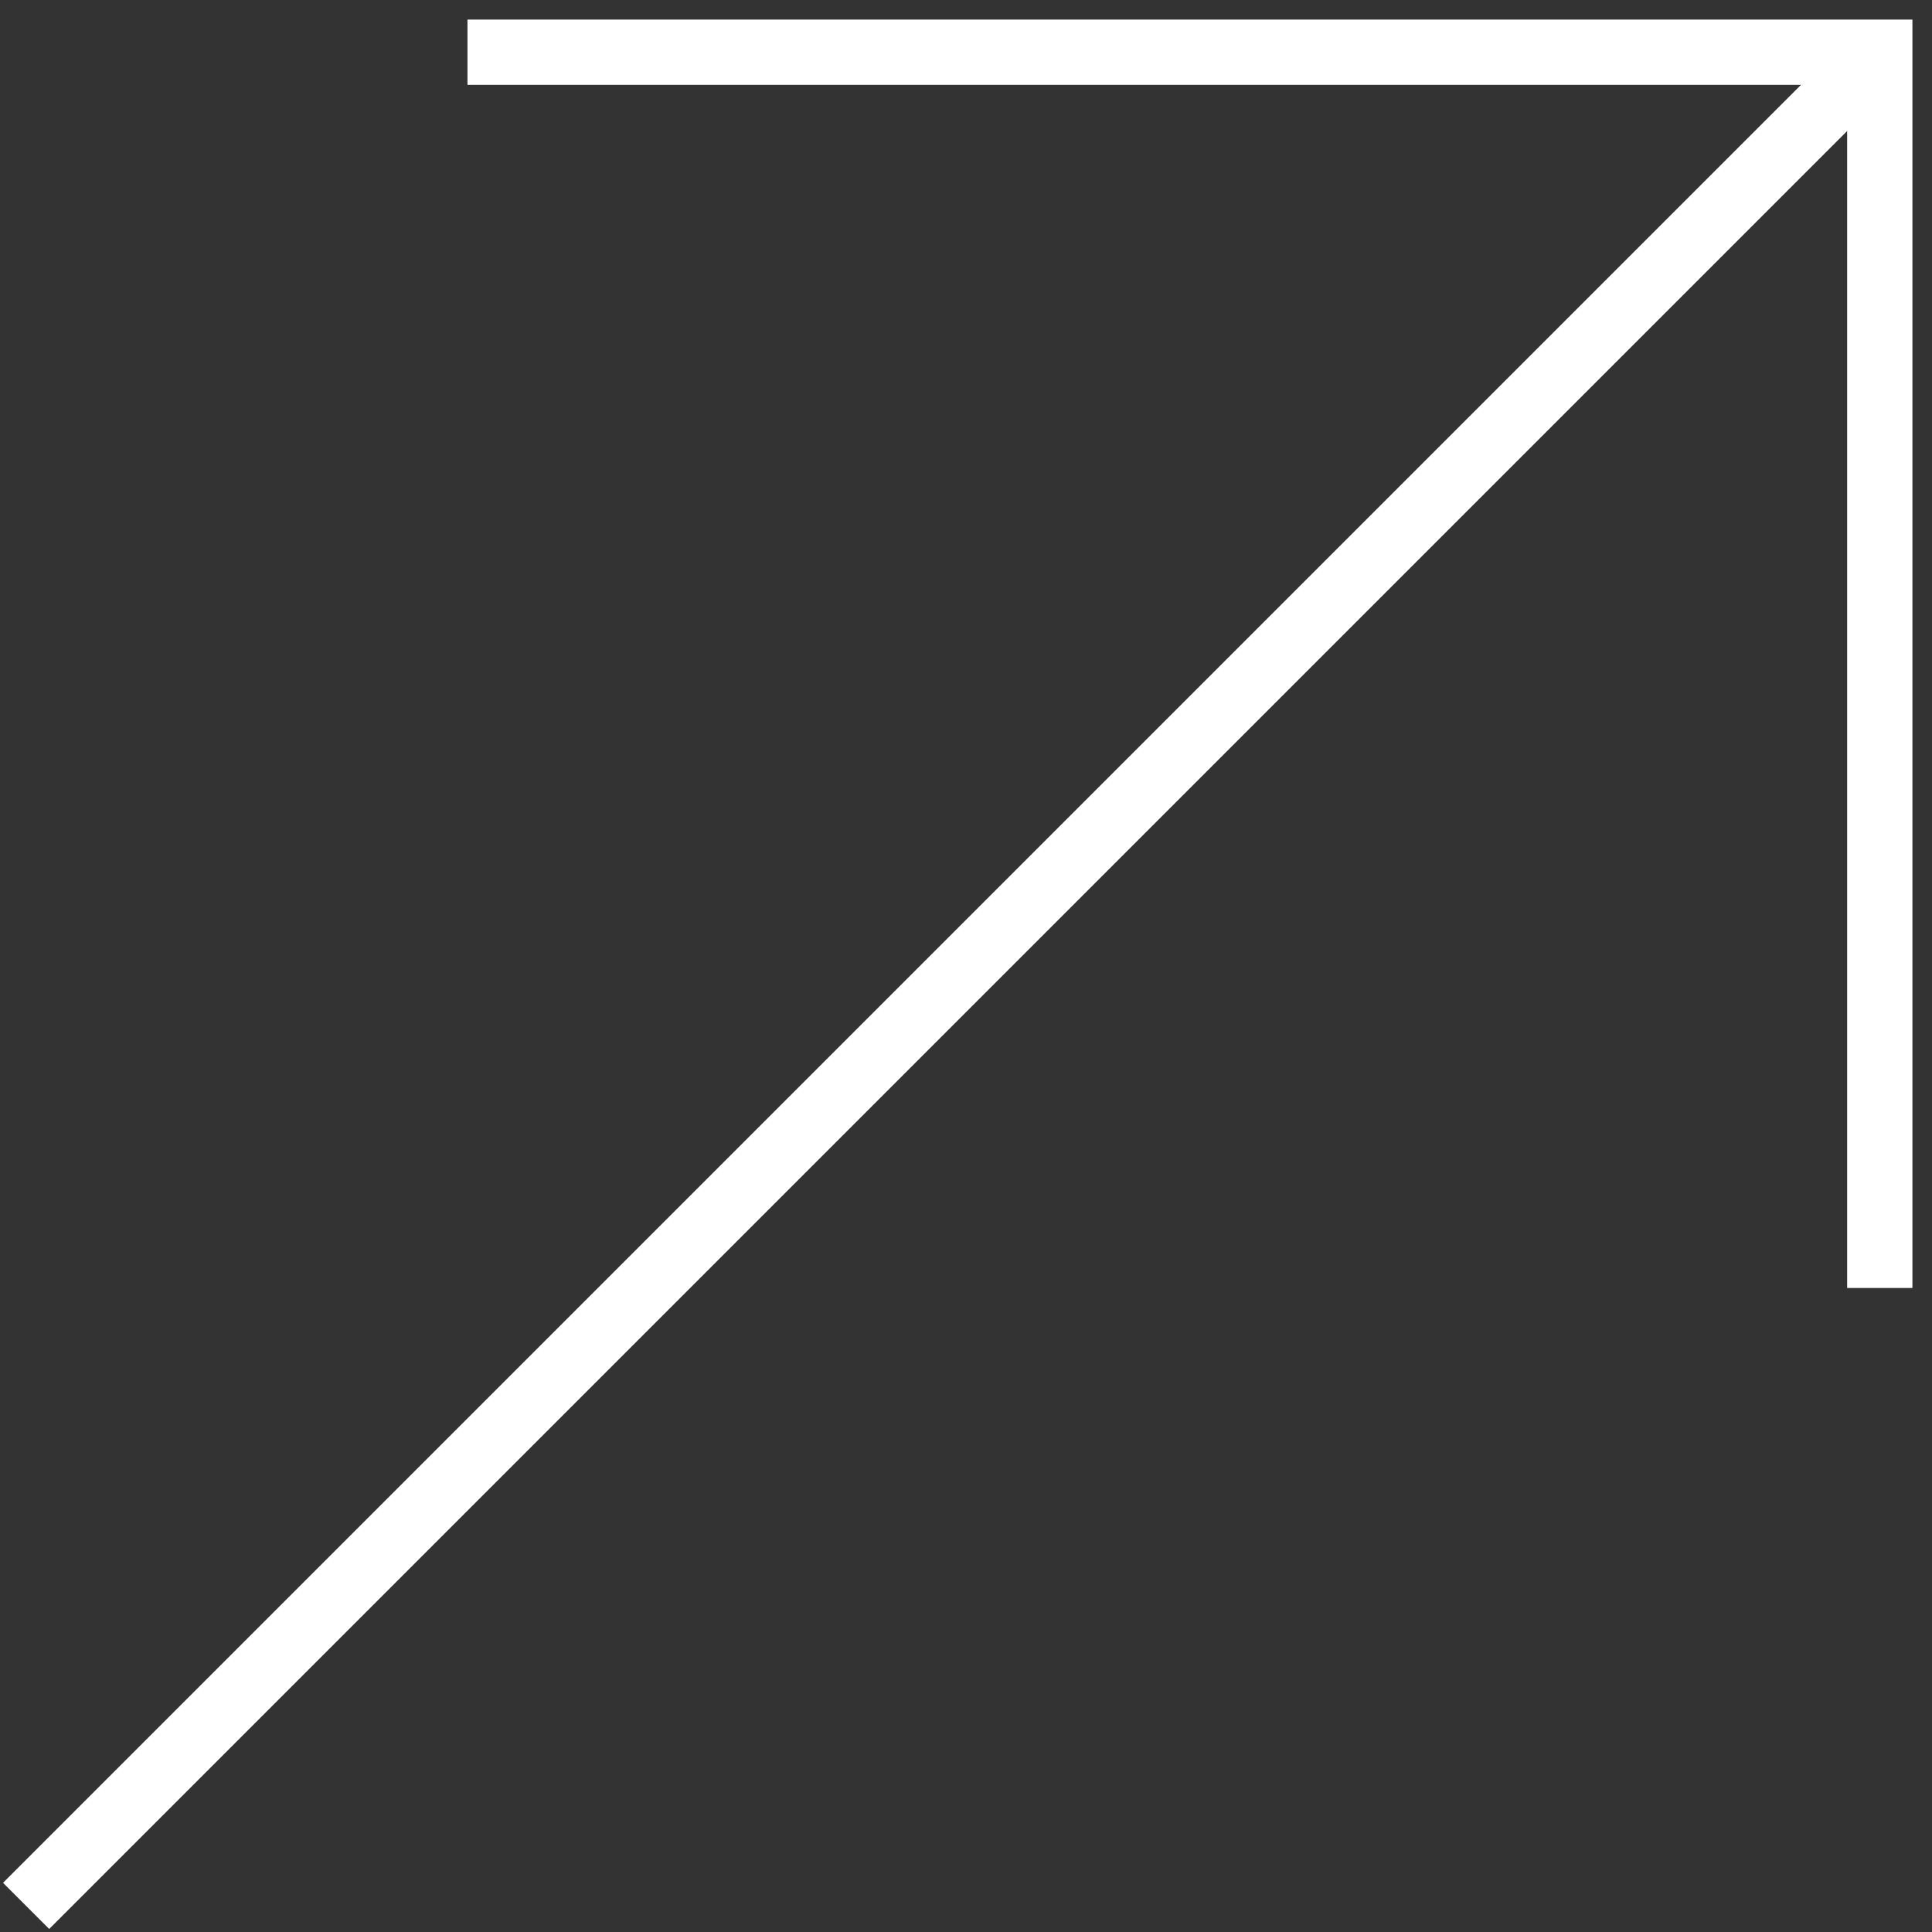
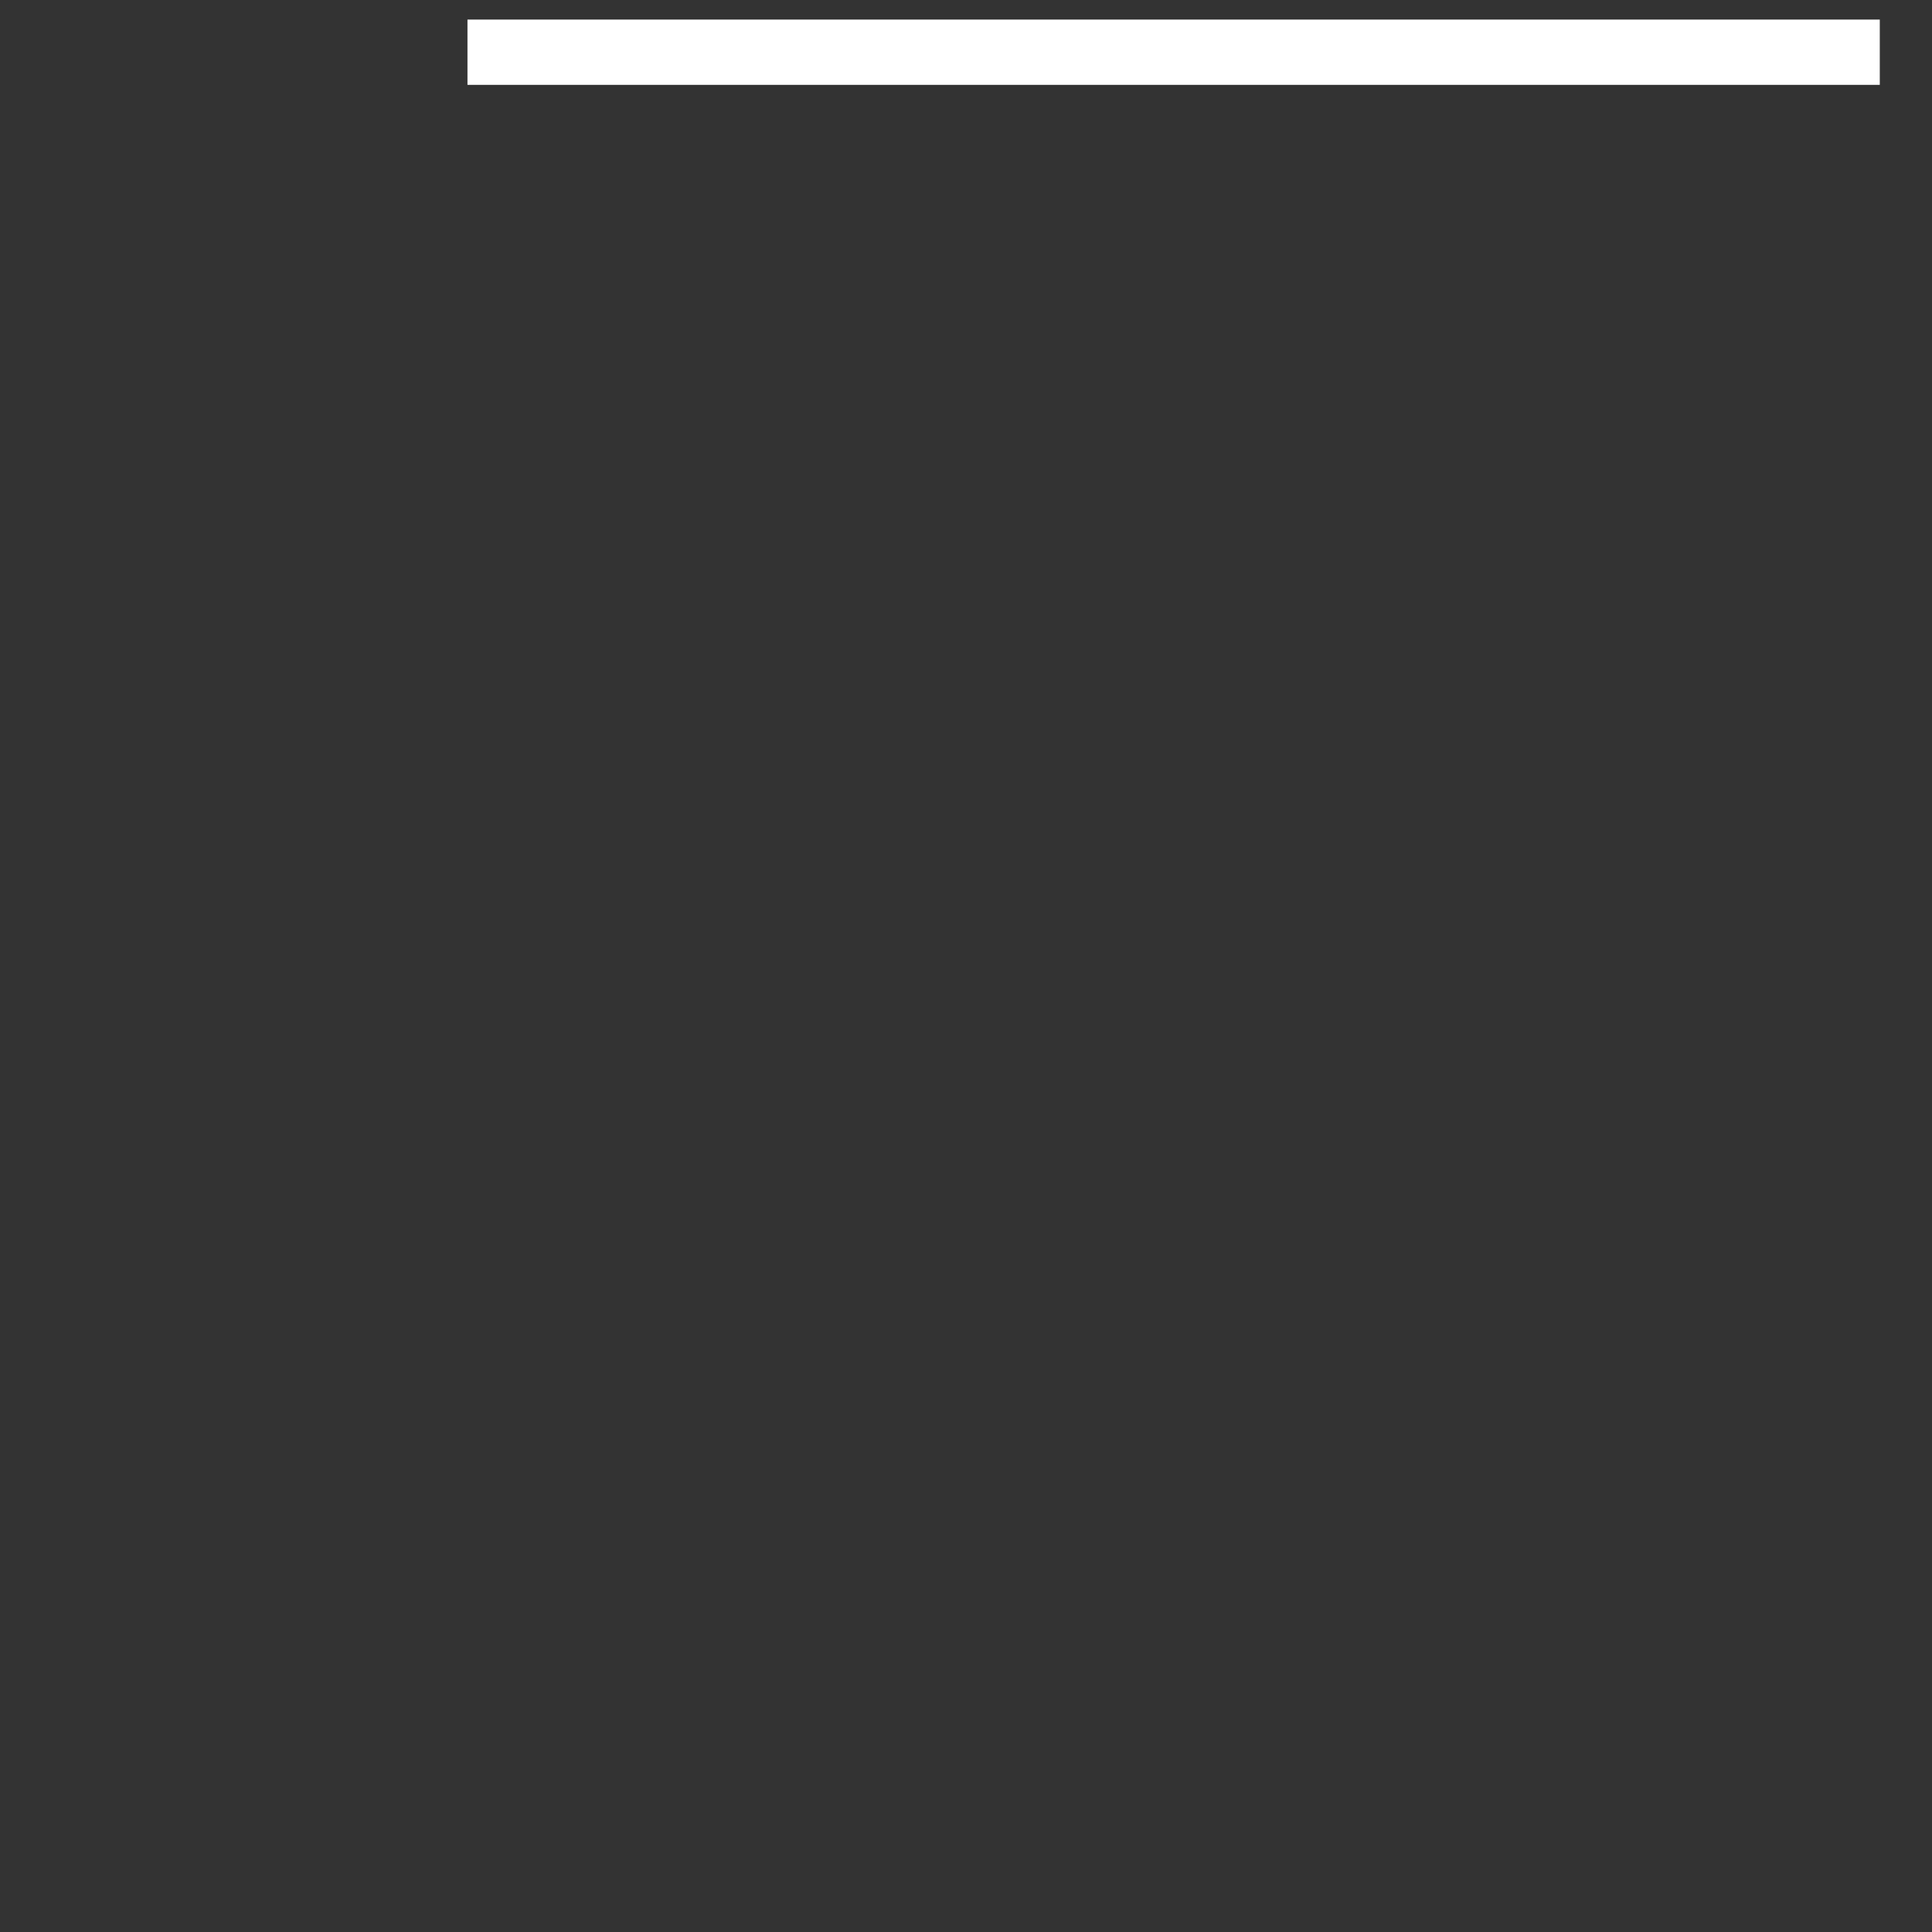
<svg xmlns="http://www.w3.org/2000/svg" width="74" height="74" viewBox="0 0 74 74" fill="none">
  <rect x="0" y="0" width="74" height="74" fill="#333333" stroke="none" />
-   <path d="M1 73L72 2" stroke="white" stroke-width="2.5" />
-   <path d="M17.905 2H72V49.333" stroke="white" stroke-width="2.5" />
+   <path d="M17.905 2H72" stroke="white" stroke-width="2.5" />
</svg>